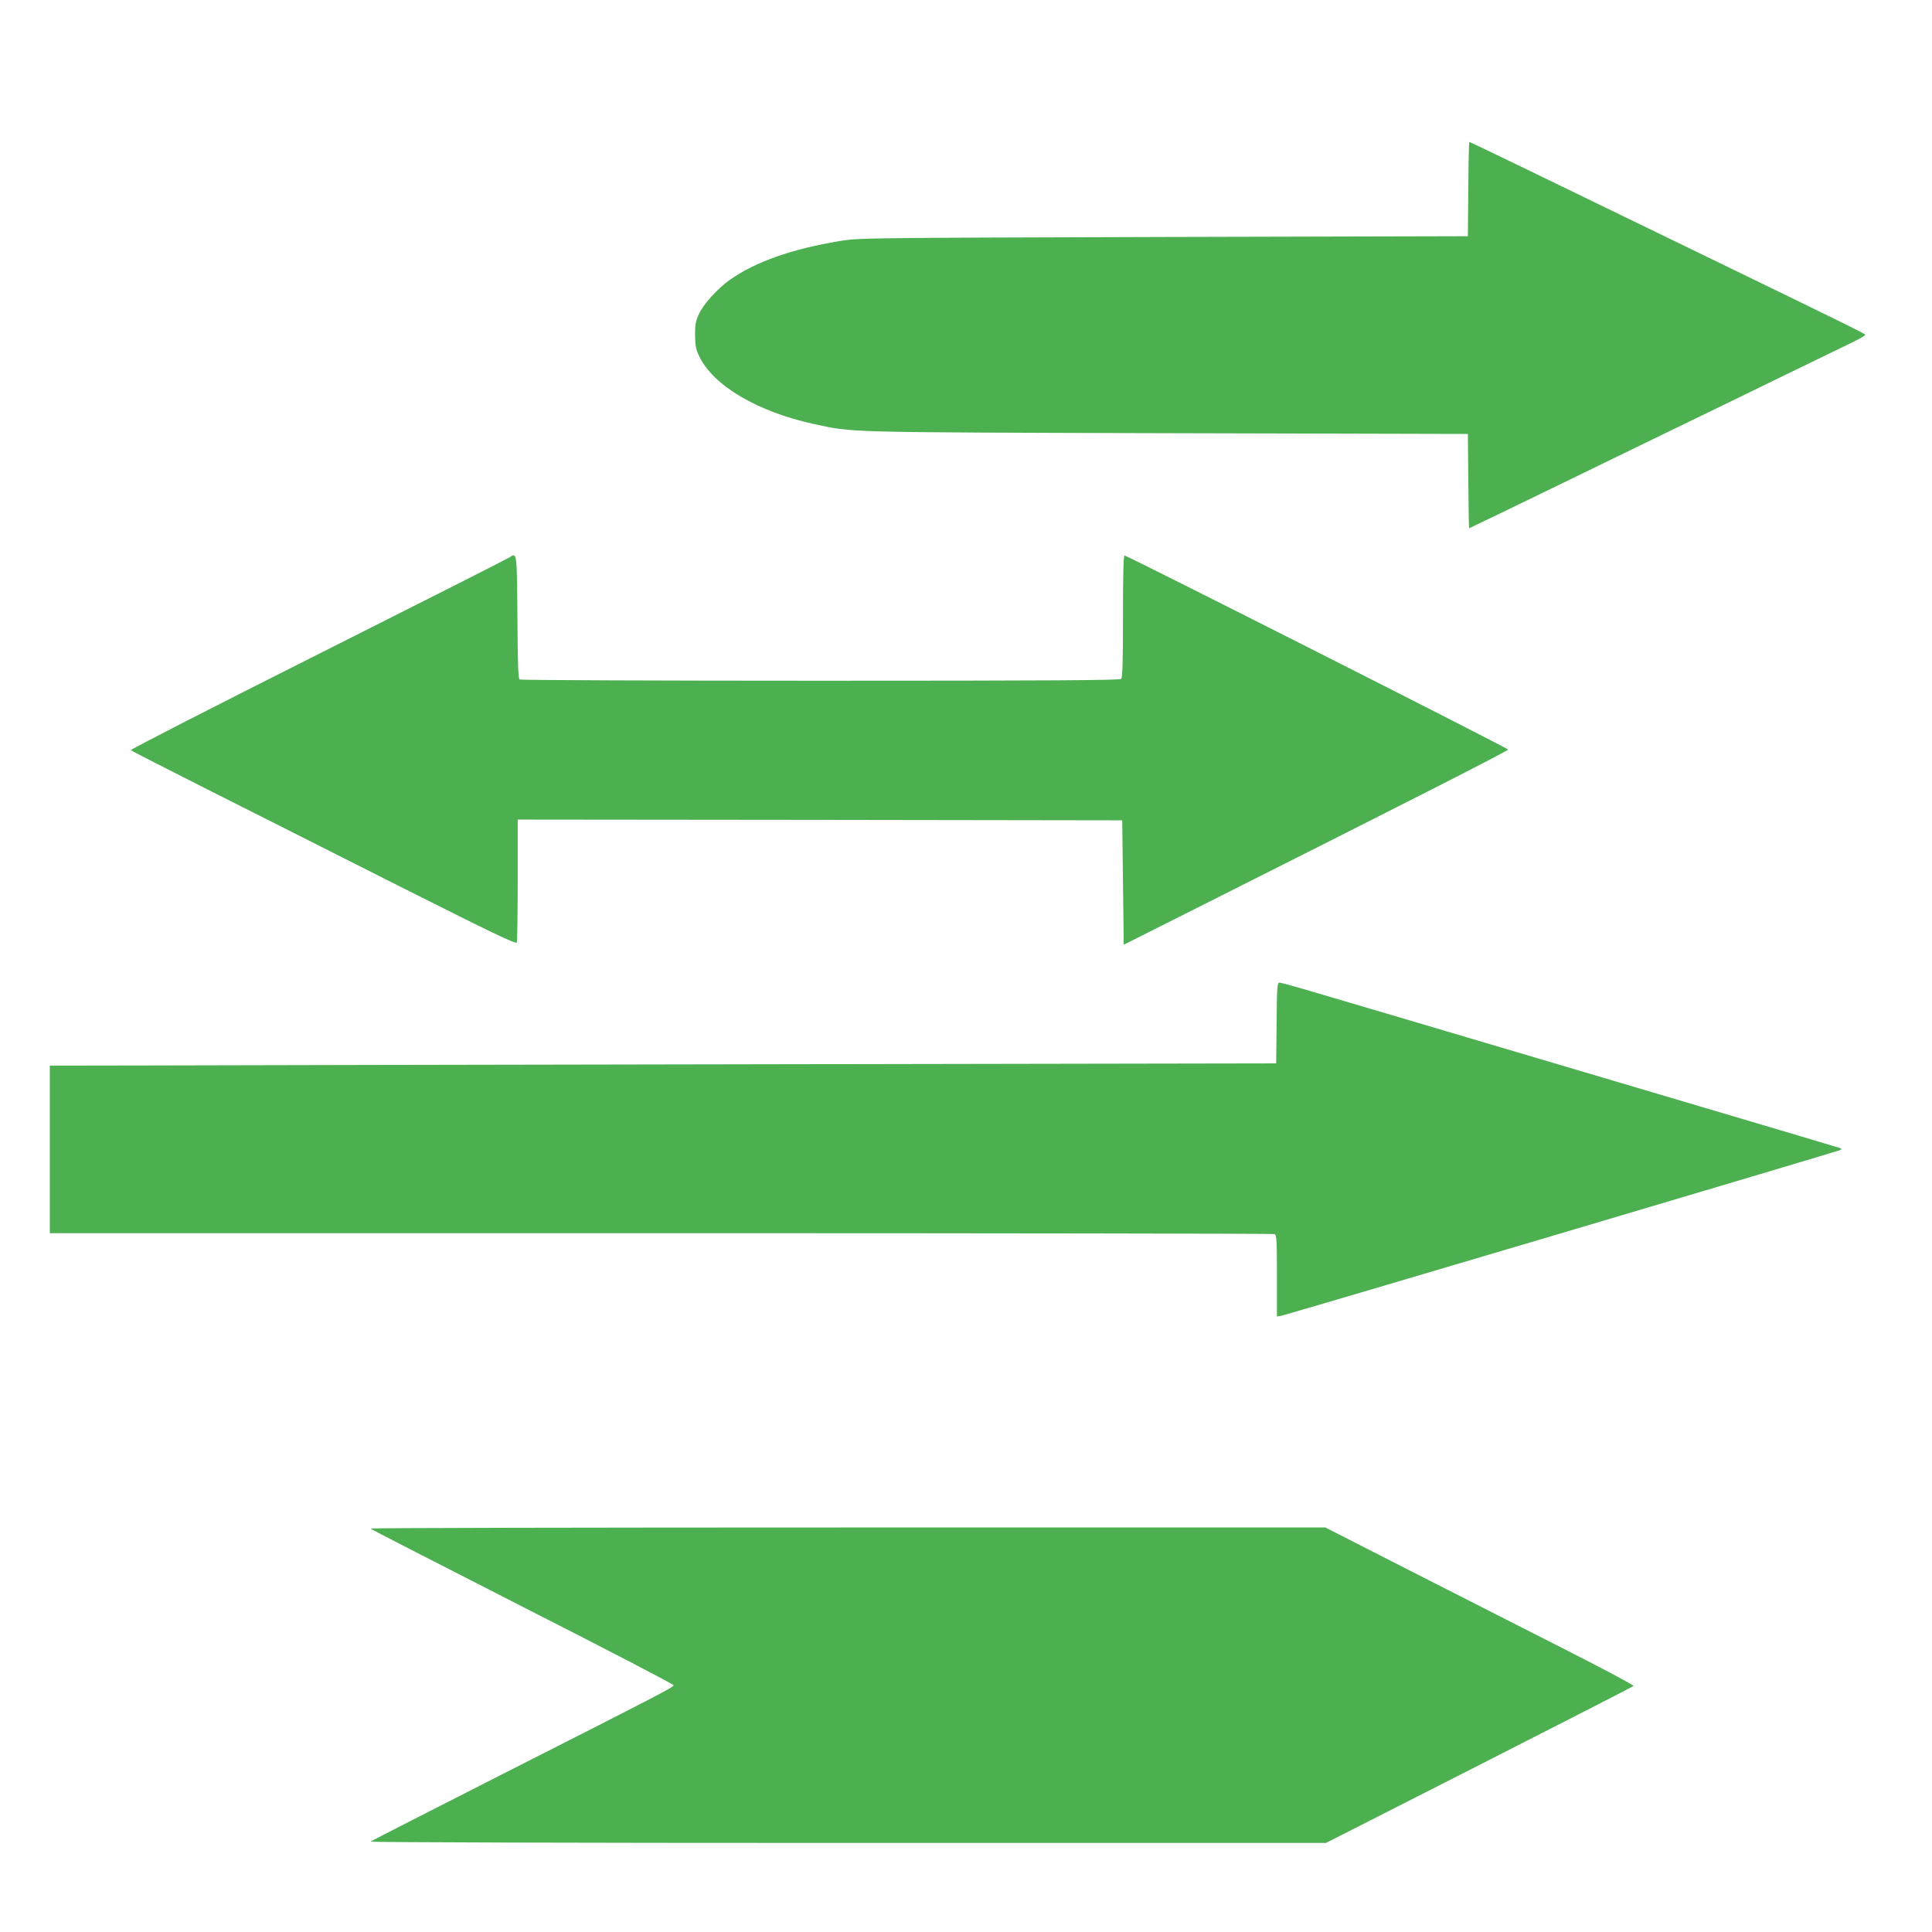
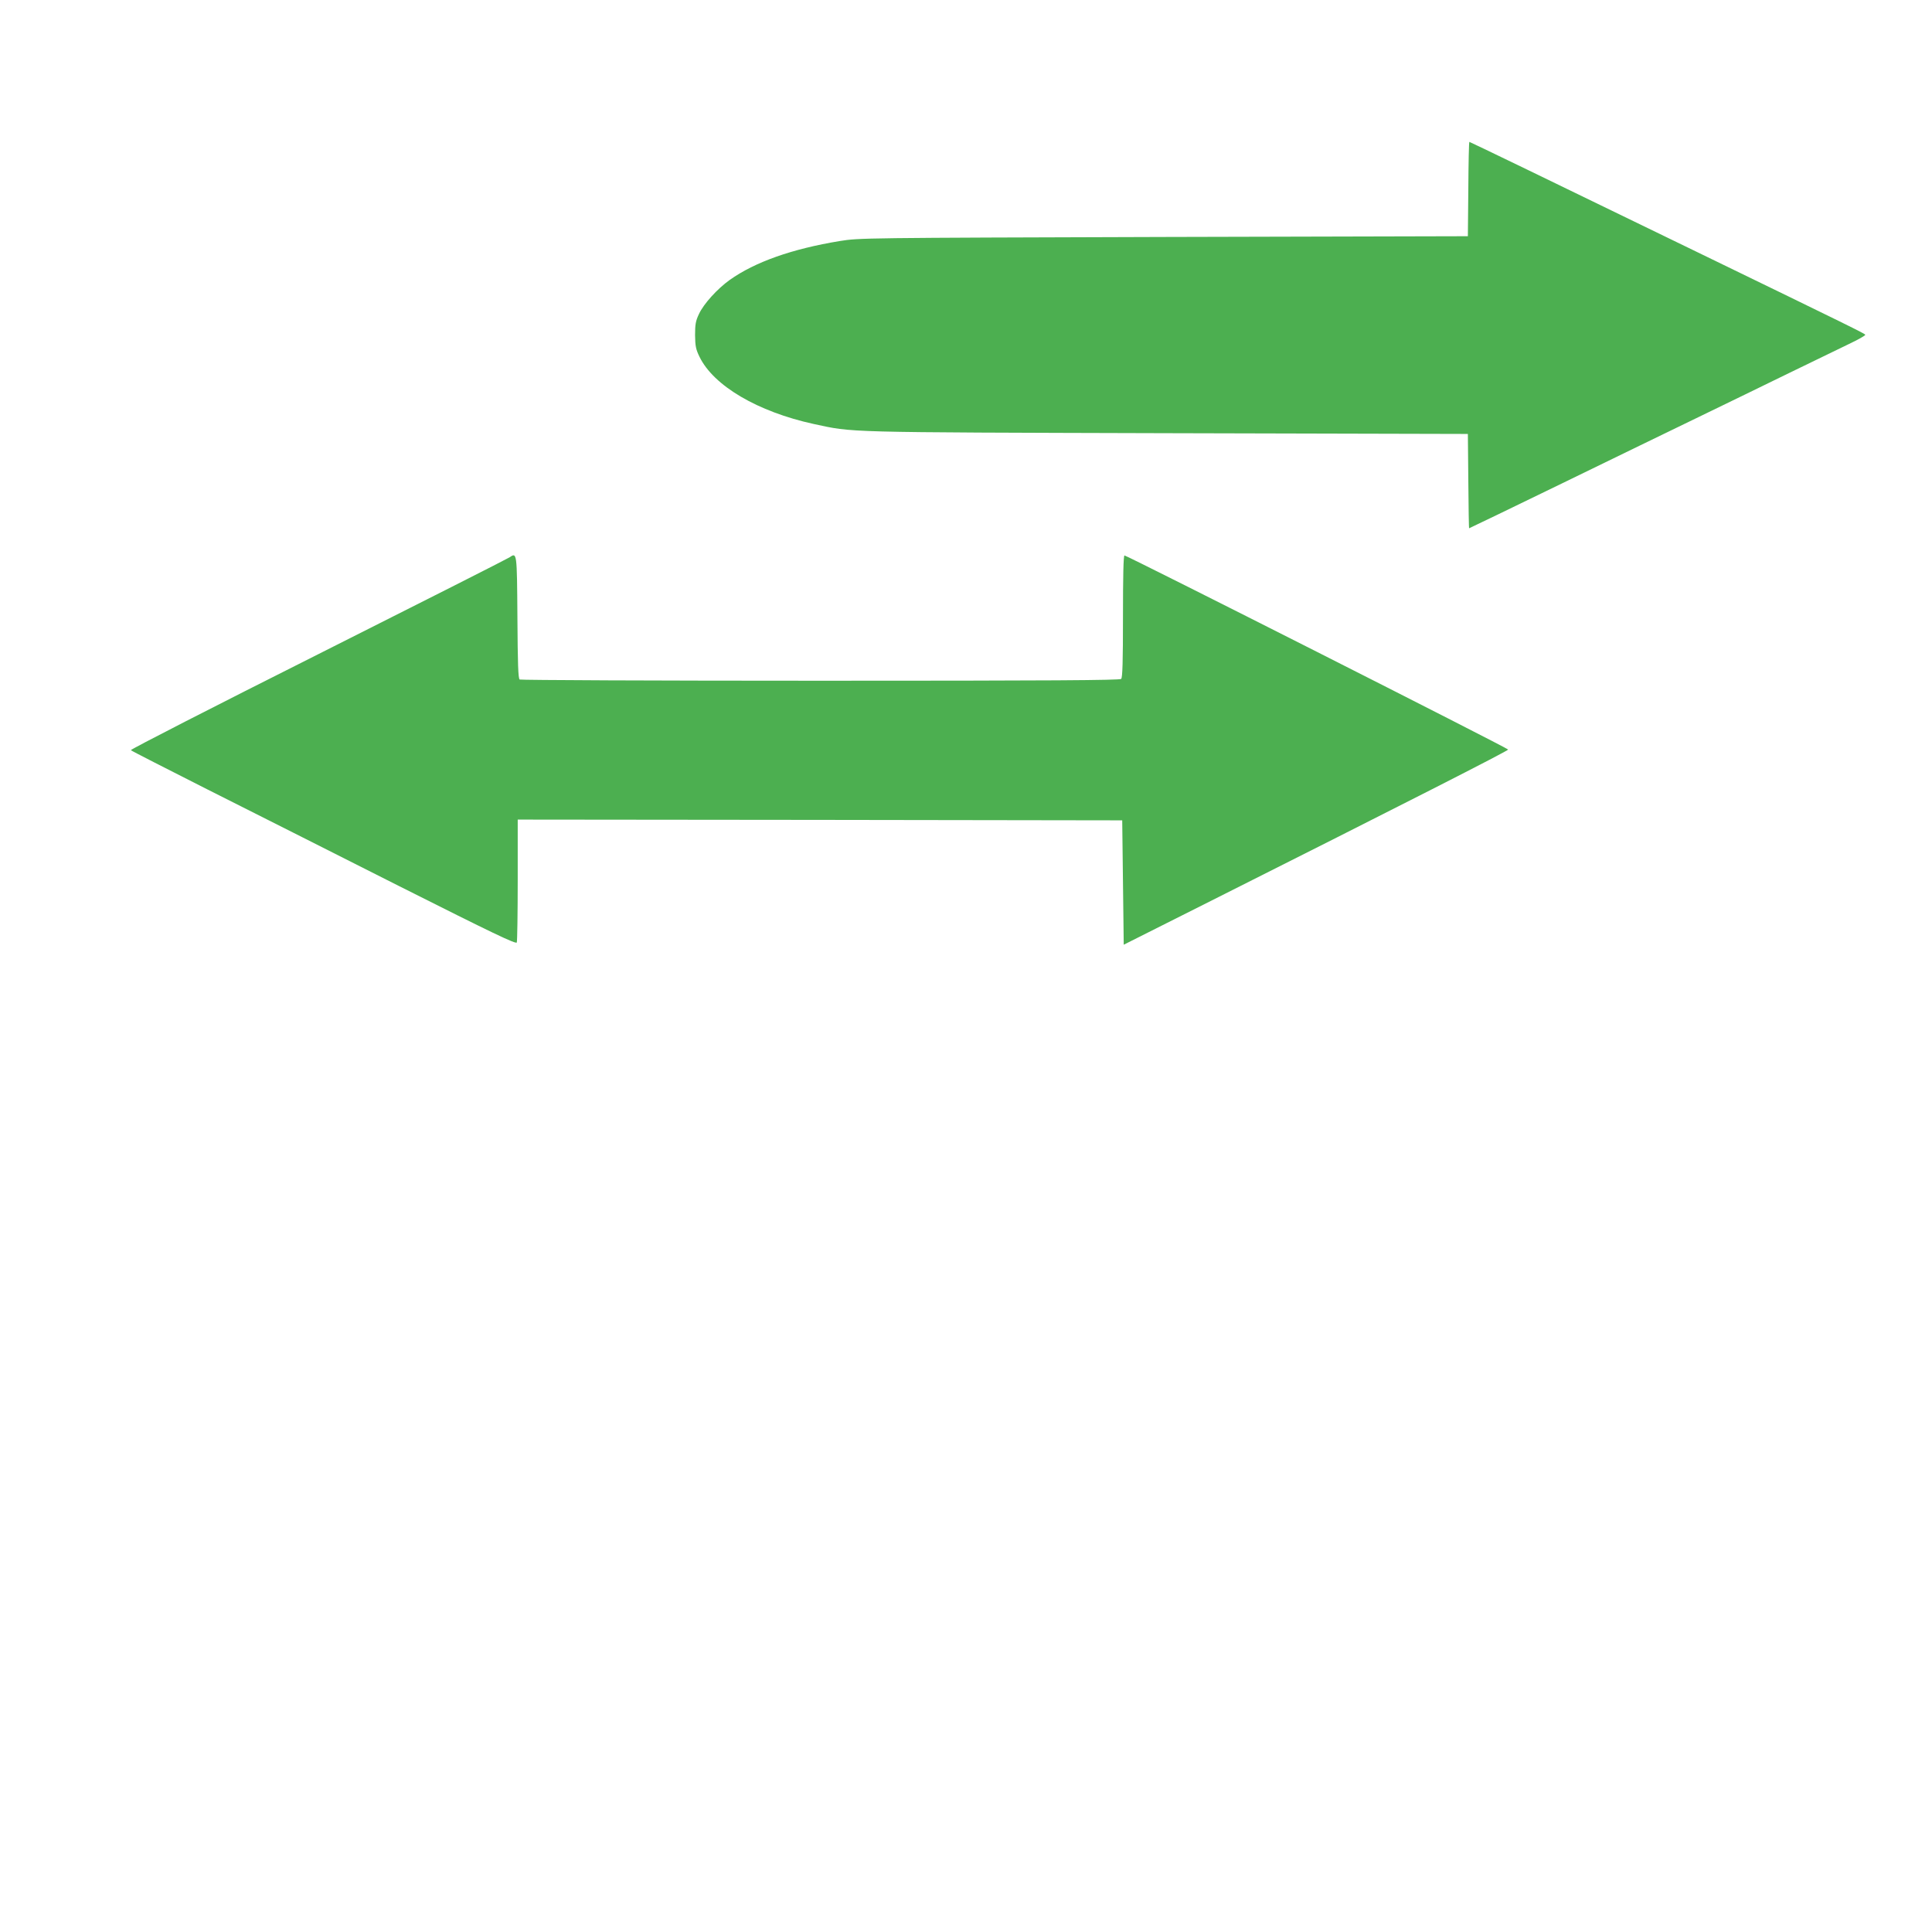
<svg xmlns="http://www.w3.org/2000/svg" version="1.0" width="1280pt" height="1280pt" viewBox="0 0 1280 1280" preserveAspectRatio="xMidYMid meet">
  <g transform="translate(0,1280) scale(0.1,-0.1)" fill="#4caf50" stroke="none">
    <path d="M9728 11548 l-3 -313 -2015 -5 c-1999 -6 -2016 -6 -2147 -27 -315 -52 -560 -138 -729 -258 -82 -59 -172 -158 -203 -225 -22 -46 -26 -69 -26 -140 1 -72 5 -94 29 -143 93 -193 386 -365 757 -446 266 -57 170 -55 2339 -61 l1995 -5 3 -312 c1 -172 4 -313 5 -313 2 0 278 133 613 296 335 163 746 363 914 444 168 81 434 211 592 288 159 77 338 164 398 193 61 29 109 56 108 61 -3 8 -94 53 -1118 550 -994 483 -1501 728 -1505 728 -3 0 -6 -141 -7 -312z" />
    <path d="M3375 9107 c-11 -8 -582 -297 -1268 -642 -687 -345 -1245 -631 -1240 -635 4 -5 231 -120 503 -258 272 -137 844 -425 1271 -641 626 -315 778 -388 783 -375 3 9 6 195 6 415 l0 399 2003 -2 2002 -3 5 -412 5 -412 555 279 c1291 649 1993 1006 1992 1014 -1 9 -2525 1286 -2542 1286 -7 0 -10 -141 -10 -403 0 -300 -3 -406 -12 -415 -9 -9 -465 -12 -1993 -12 -1089 0 -1986 4 -1992 8 -10 6 -13 104 -15 412 -3 435 -3 431 -53 397z" />
-     <path d="M8458 6023 l-3 -268 -3430 -6 c-1886 -3 -3715 -7 -4062 -8 l-633 -1 0 -555 0 -555 4049 0 c2227 0 4056 -3 4065 -6 14 -5 16 -39 16 -276 l0 -270 30 5 c45 9 3683 1088 3700 1097 13 8 13 9 0 14 -12 5 -1717 510 -2970 881 -118 35 -330 97 -471 139 -140 42 -263 76 -272 76 -15 0 -17 -26 -19 -267z" />
-     <path d="M2454 2673 c4 -5 458 -237 1008 -518 551 -280 1001 -514 1001 -520 0 -13 -98 -64 -1128 -586 -478 -243 -874 -445 -880 -450 -5 -5 1322 -9 3160 -9 l3170 0 1015 516 c558 284 1019 520 1023 524 5 4 -211 119 -480 255 -268 136 -730 371 -1025 521 l-537 274 -3167 0 c-1742 0 -3164 -3 -3160 -7z" />
  </g>
</svg>